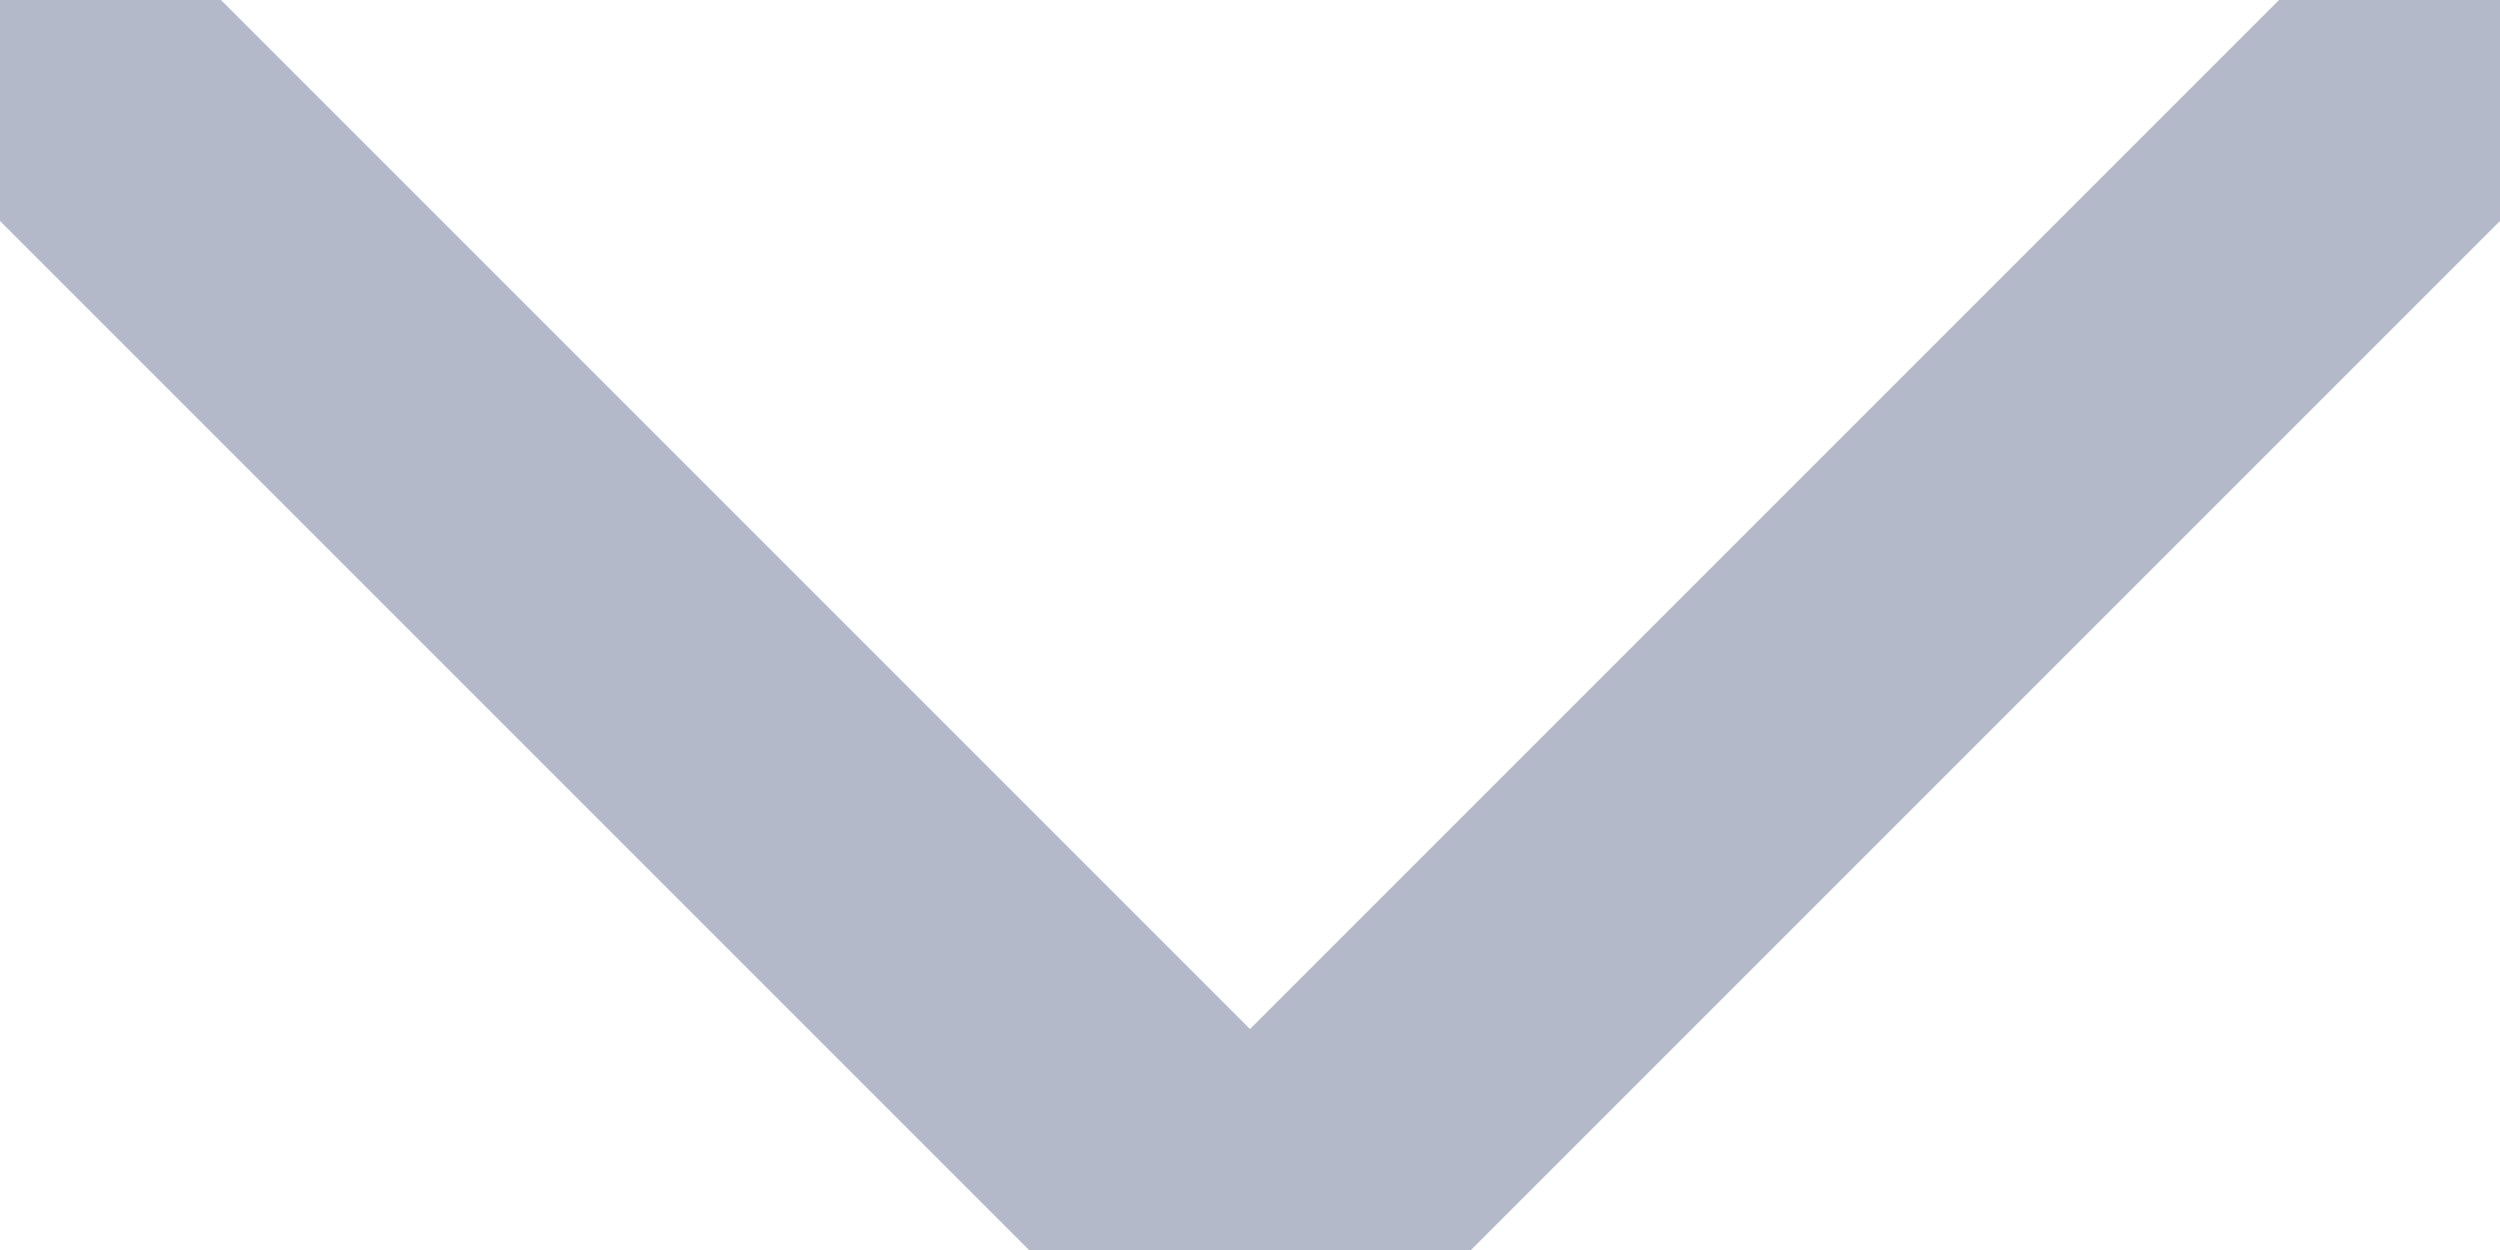
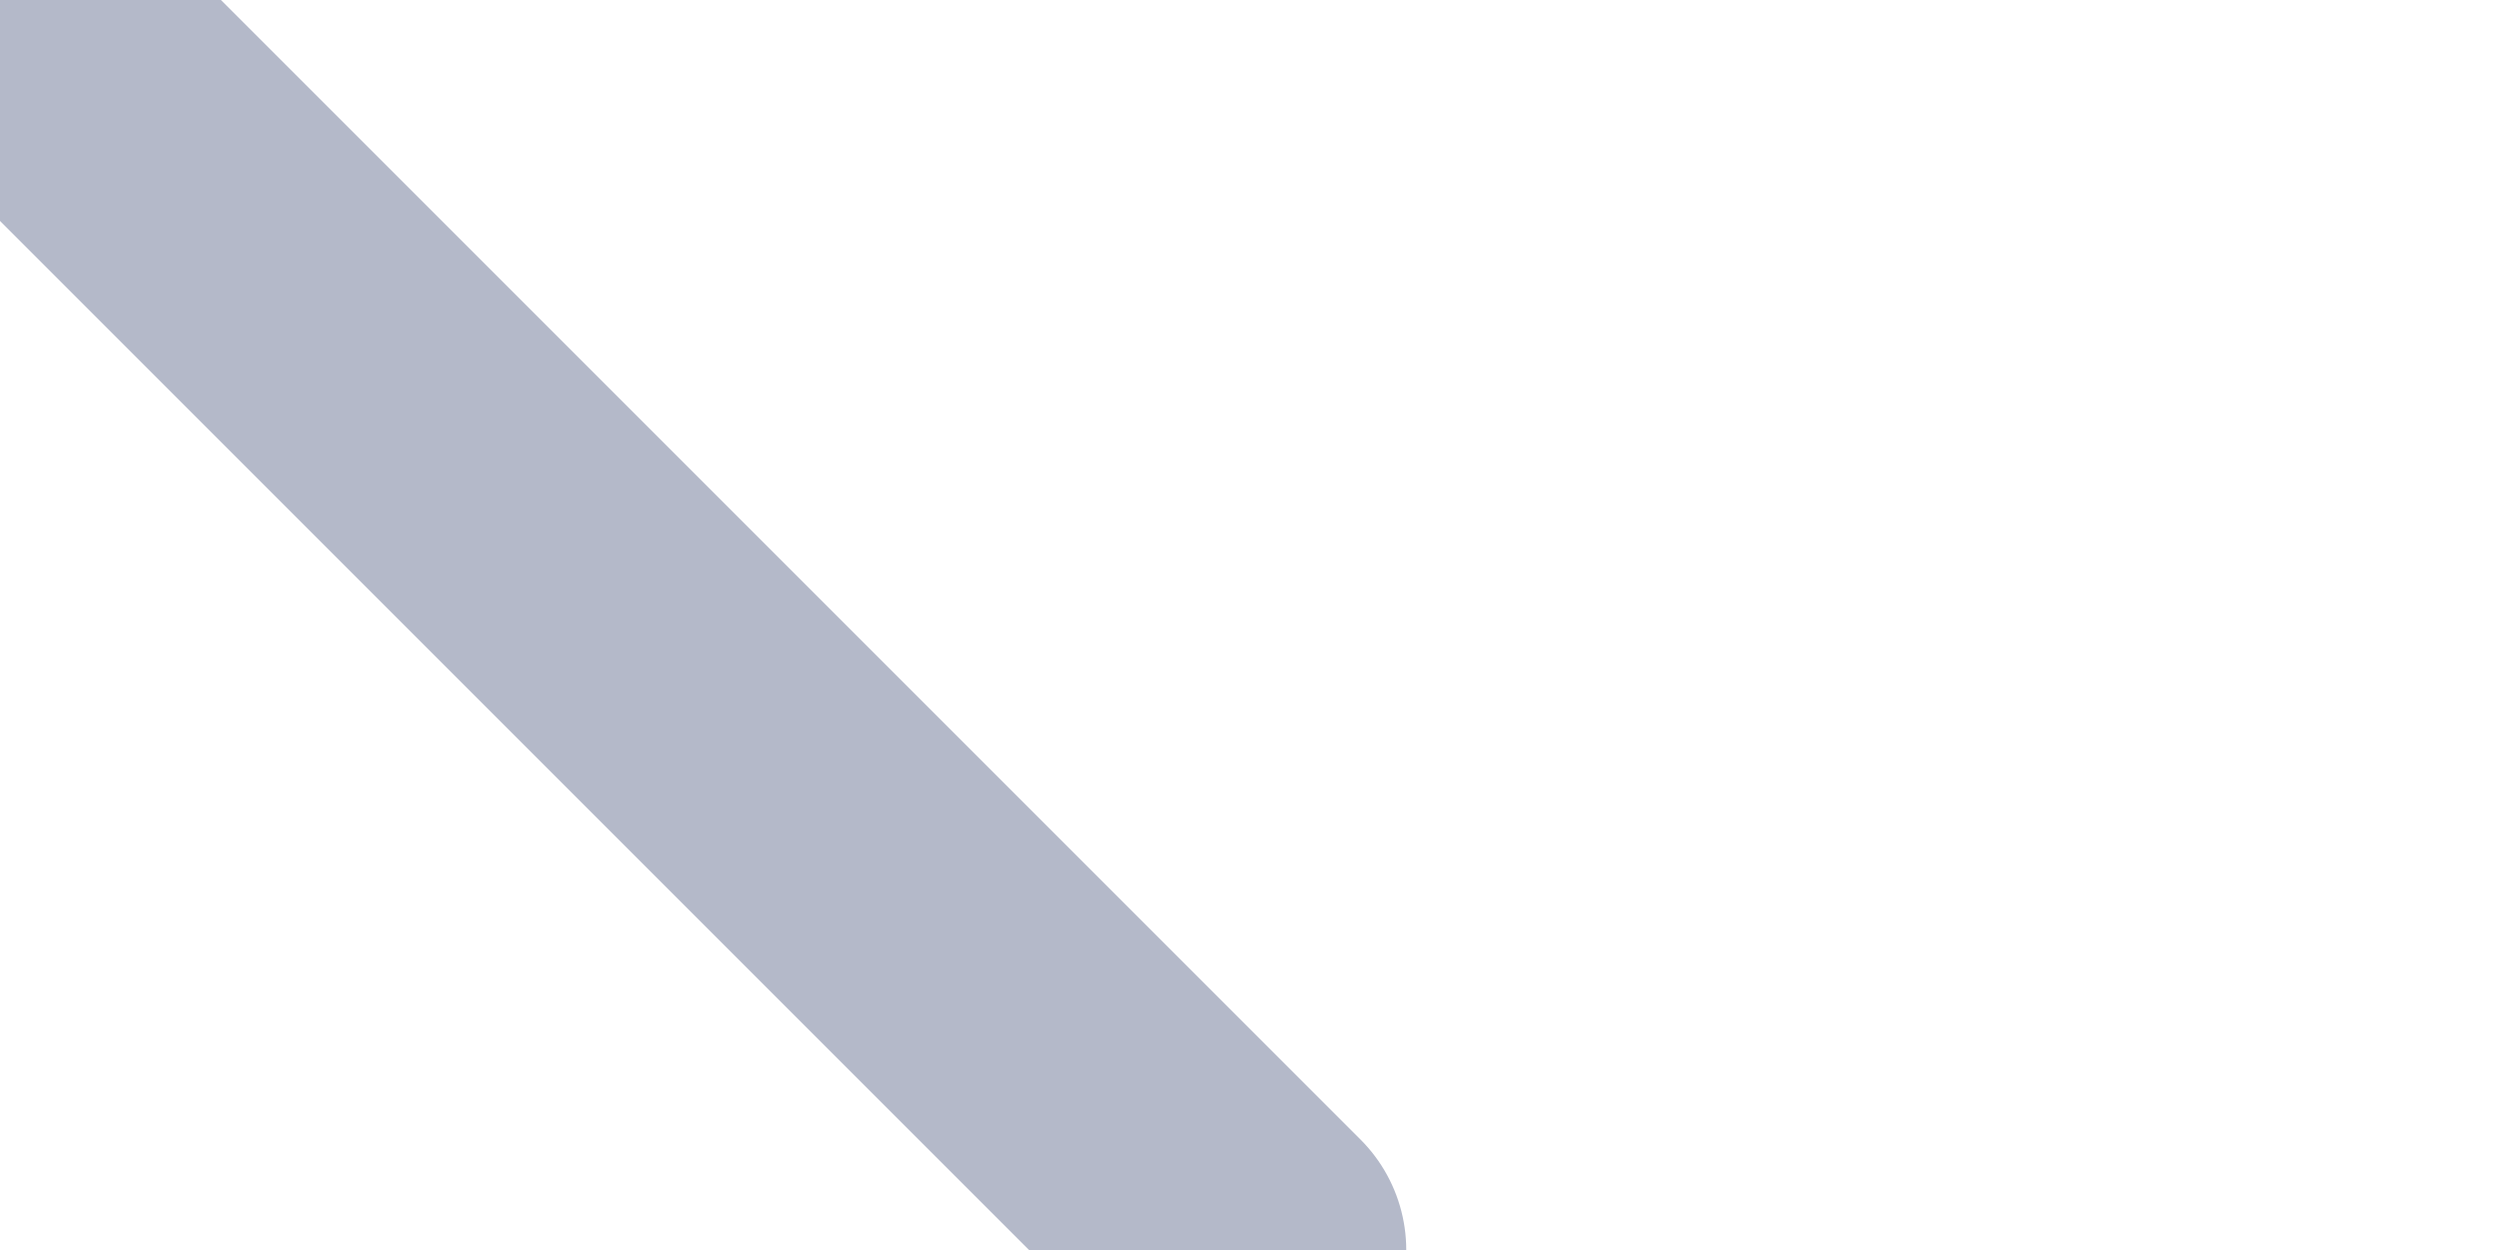
<svg xmlns="http://www.w3.org/2000/svg" width="12" height="6" viewBox="0 0 12 6" fill="none">
-   <path d="M0 0L6 6L12 0" stroke="#B4B9C9" stroke-width="1.5" stroke-linecap="round" stroke-linejoin="round" />
+   <path d="M0 0L6 6" stroke="#B4B9C9" stroke-width="1.5" stroke-linecap="round" stroke-linejoin="round" />
</svg>